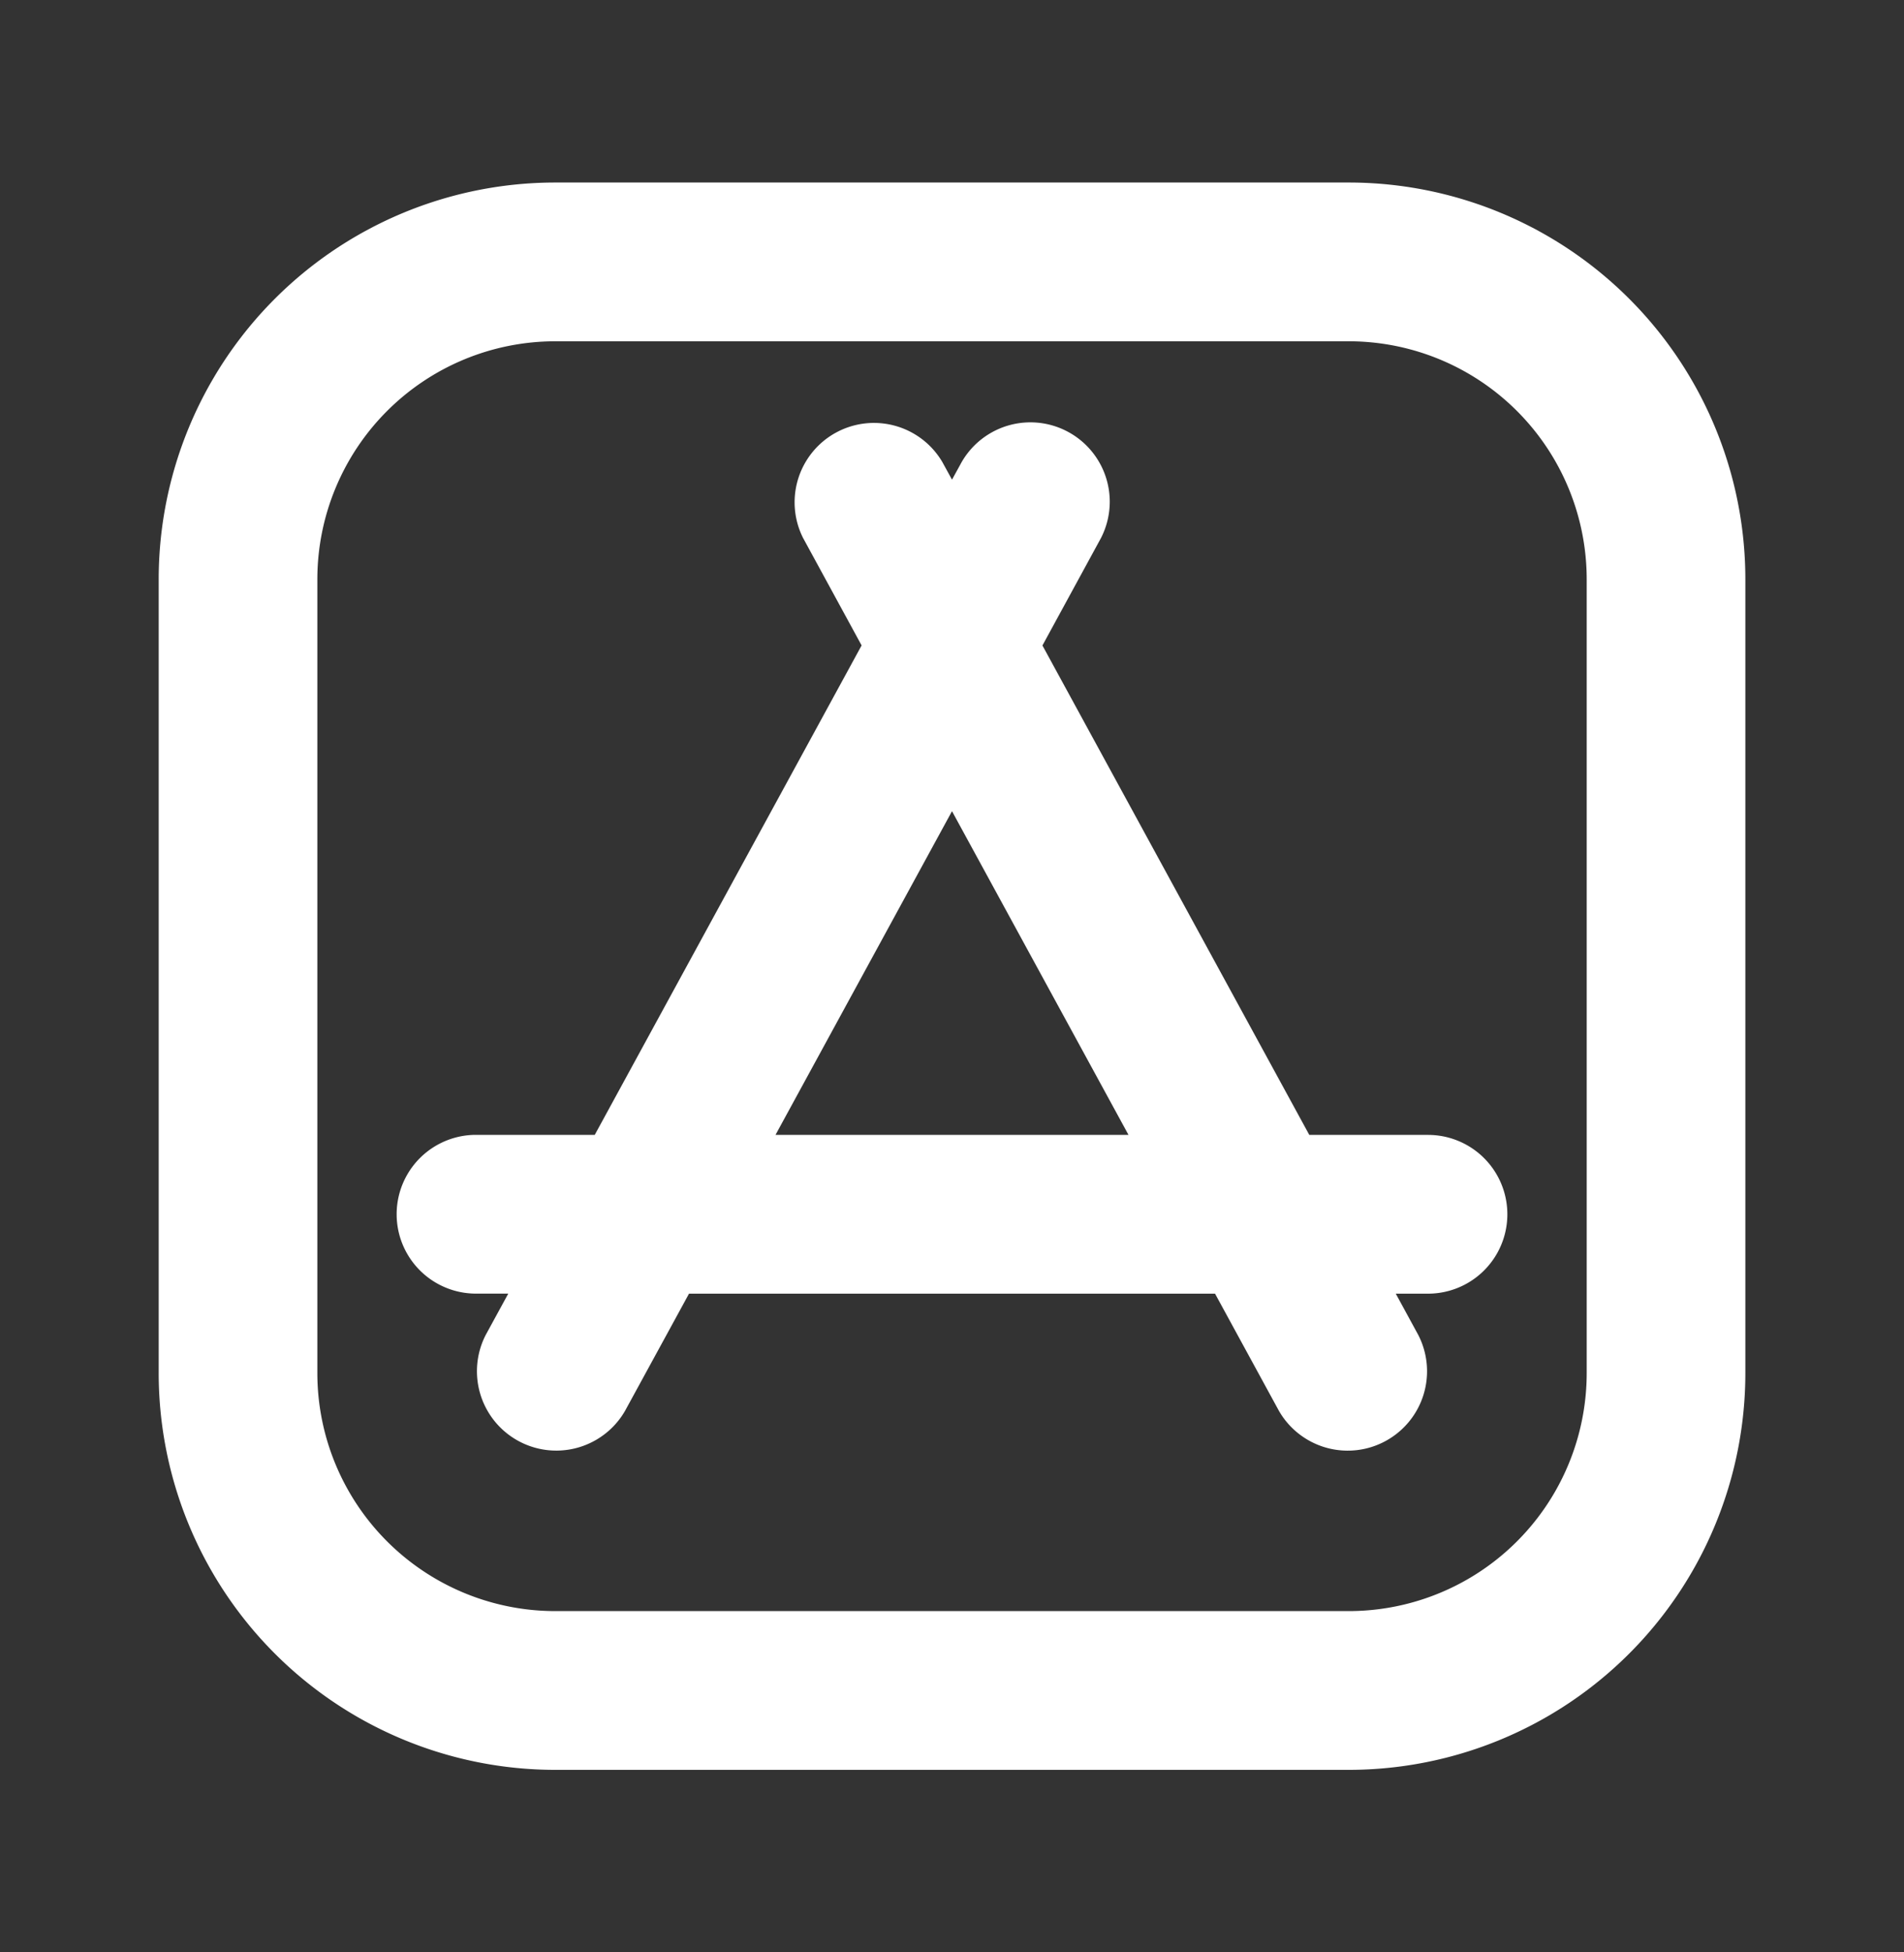
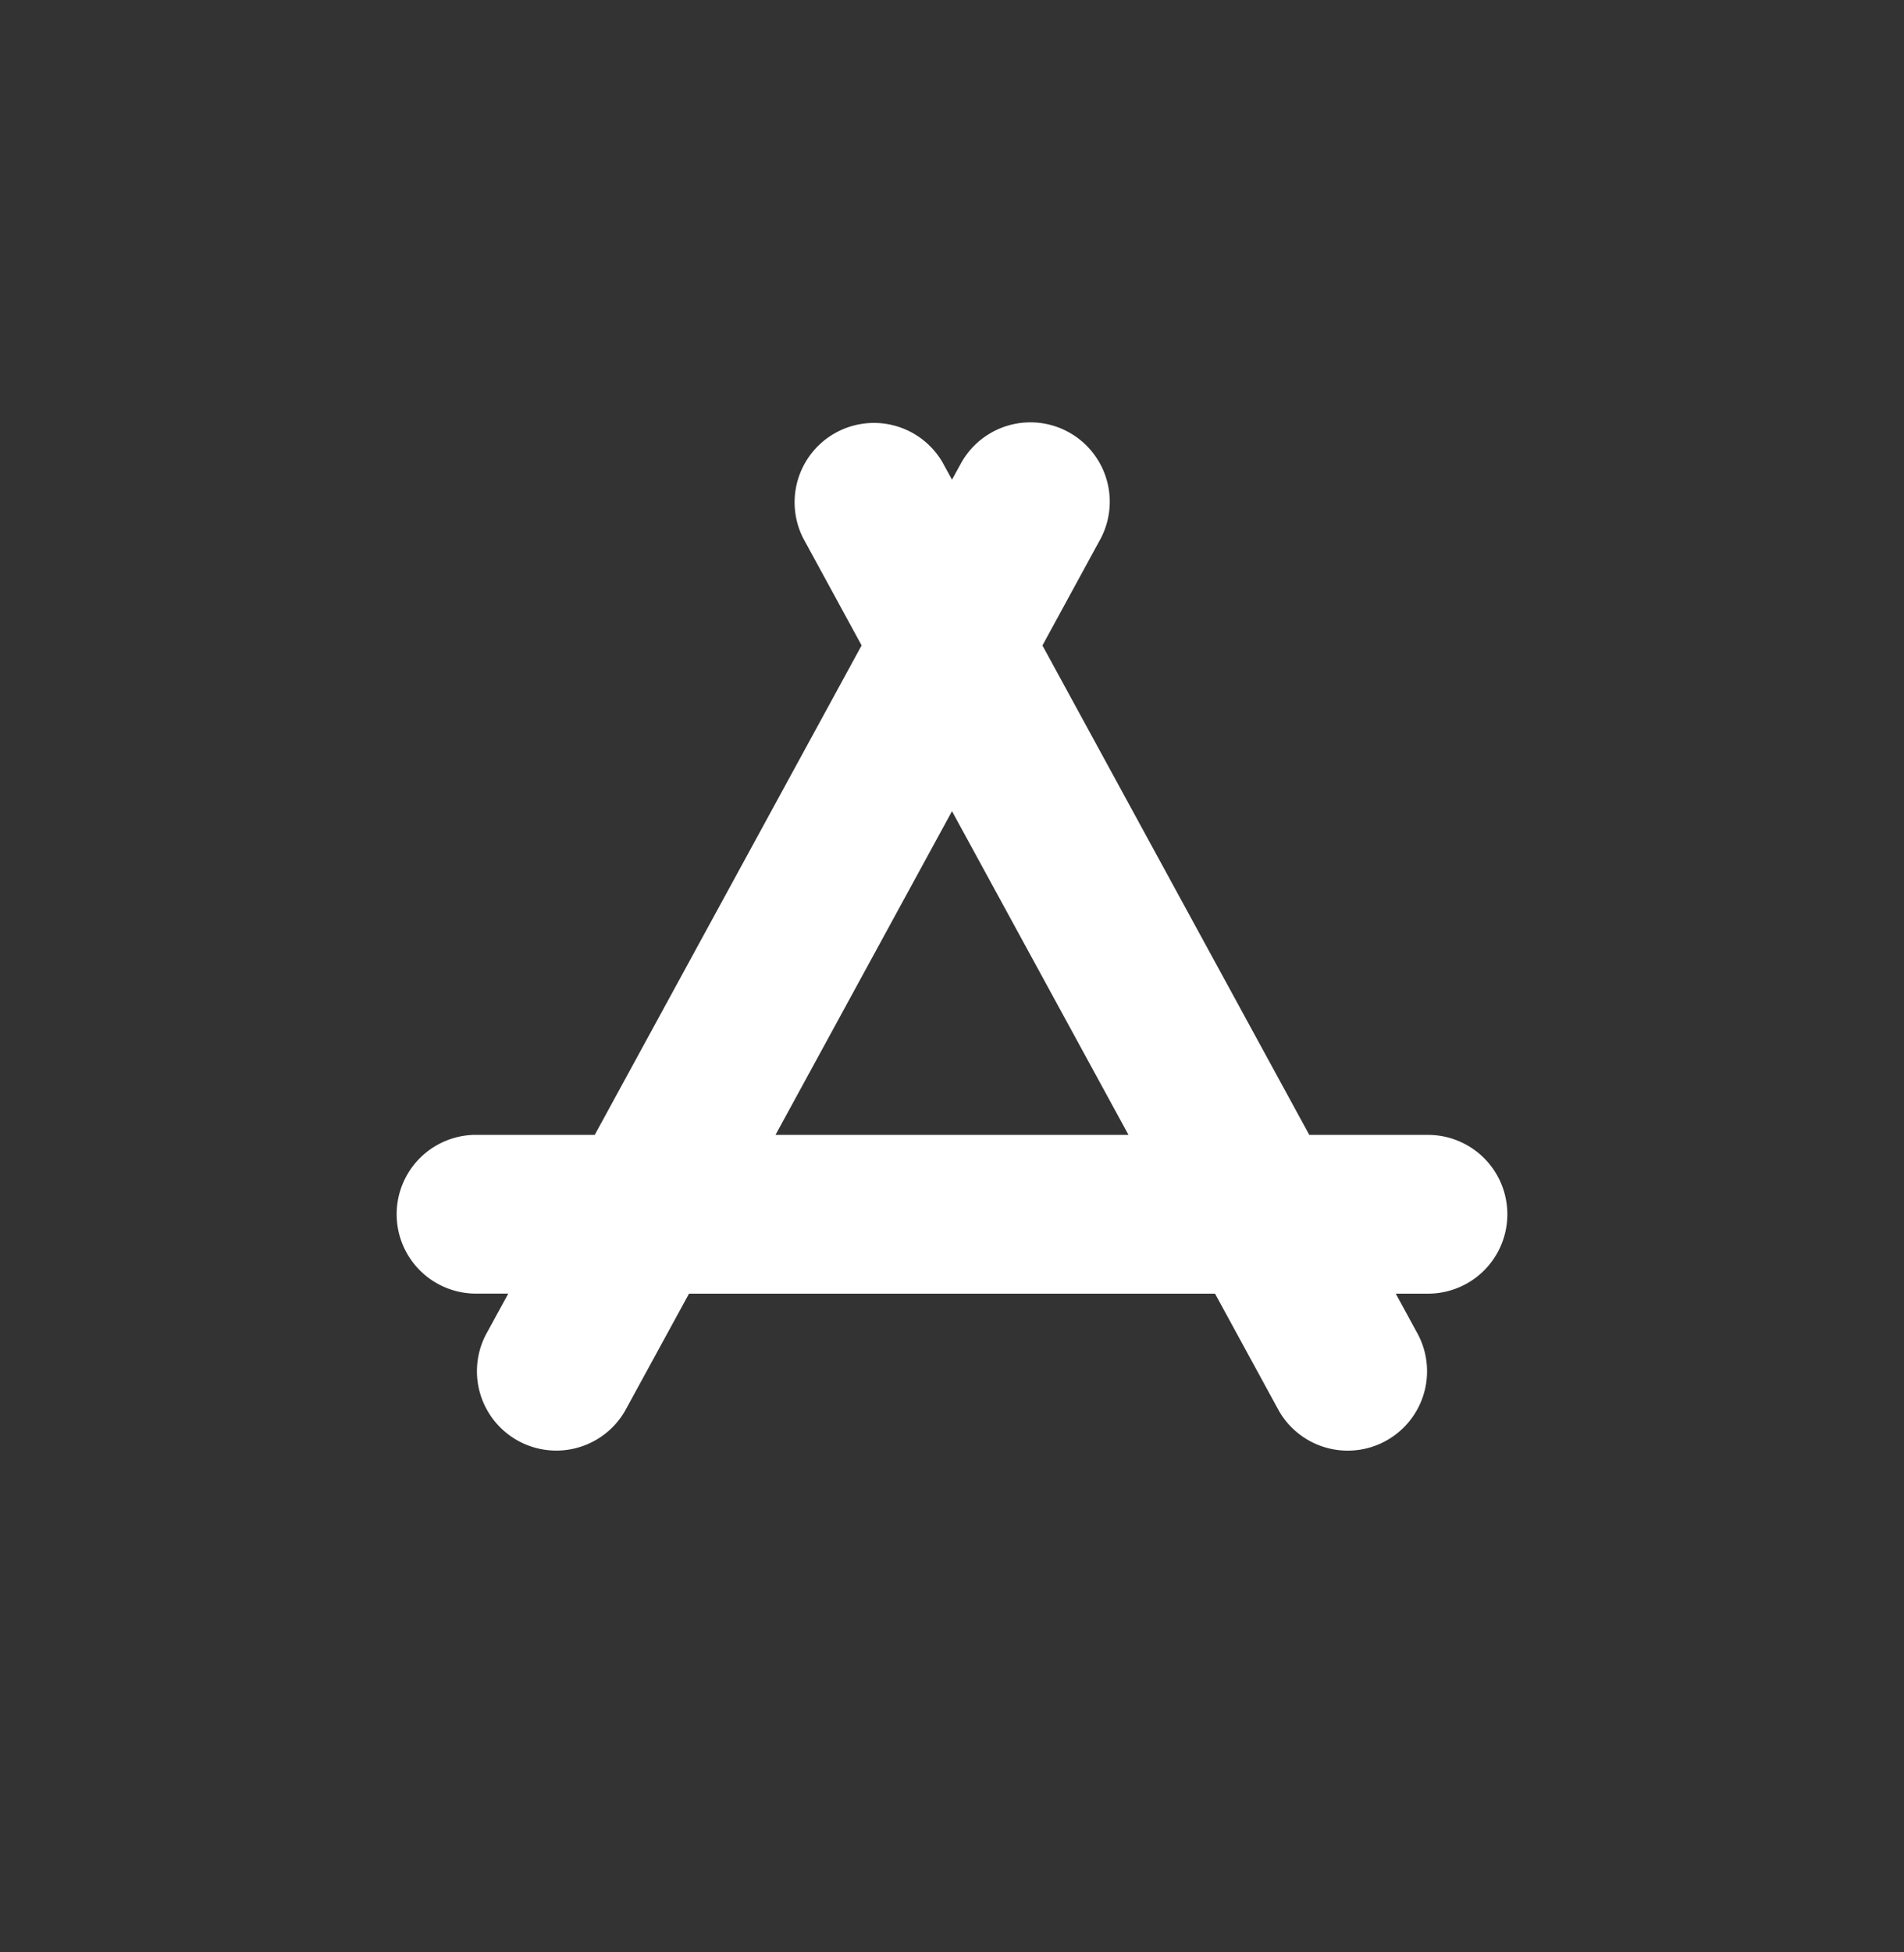
<svg xmlns="http://www.w3.org/2000/svg" width="40" height="41" fill="none">
  <rect width="100%" height="100%" fill="#333333" stroke="none" />
  <path fill="#fff" fill-rule="evenodd" d="M20.204 9.702a1.667 1.667 0 0 1 2.926 1.596l-1.23 2.257 5.606 10.278H30a1.667 1.667 0 1 1 0 3.334h-.677l.473.868a1.667 1.667 0 0 1-2.926 1.596l-1.344-2.464H14.475L13.13 29.63a1.667 1.667 0 0 1-2.926-1.596l.474-.868H10a1.667 1.667 0 1 1 0-3.334h2.495l5.606-10.278-1.23-2.257a1.667 1.667 0 0 1 2.925-1.596l.204.372zM20 17.035l3.708 6.798h-7.416z" clip-rule="evenodd" />
-   <path fill="#fff" fill-rule="evenodd" d="M3.334 12.167a8.333 8.333 0 0 1 8.333-8.334h16.667a8.333 8.333 0 0 1 8.333 8.334v16.666a8.333 8.333 0 0 1-8.333 8.334H11.667a8.333 8.333 0 0 1-8.333-8.334zm8.333-5h16.667a5 5 0 0 1 5 5v16.666a5 5 0 0 1-5 5H11.667a5 5 0 0 1-5-5V12.167a5 5 0 0 1 5-5" clip-rule="evenodd" />
</svg>